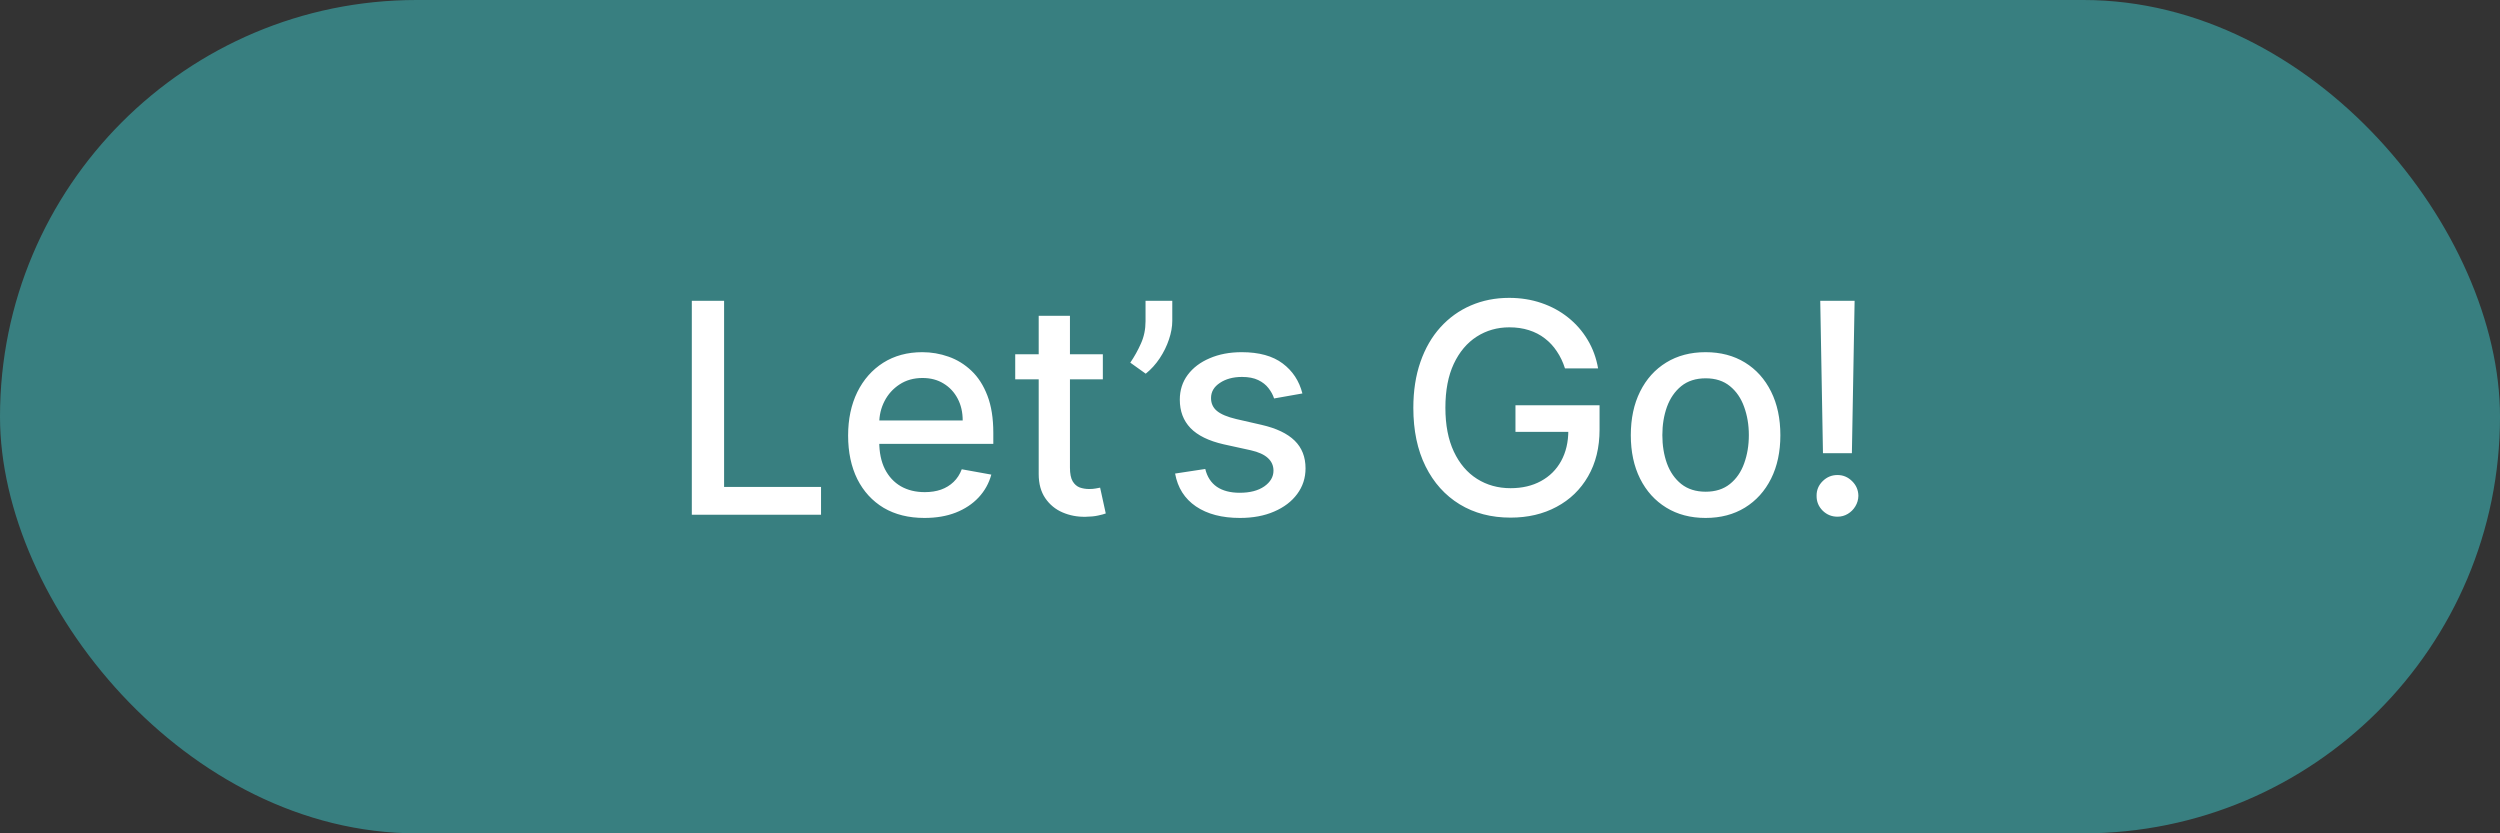
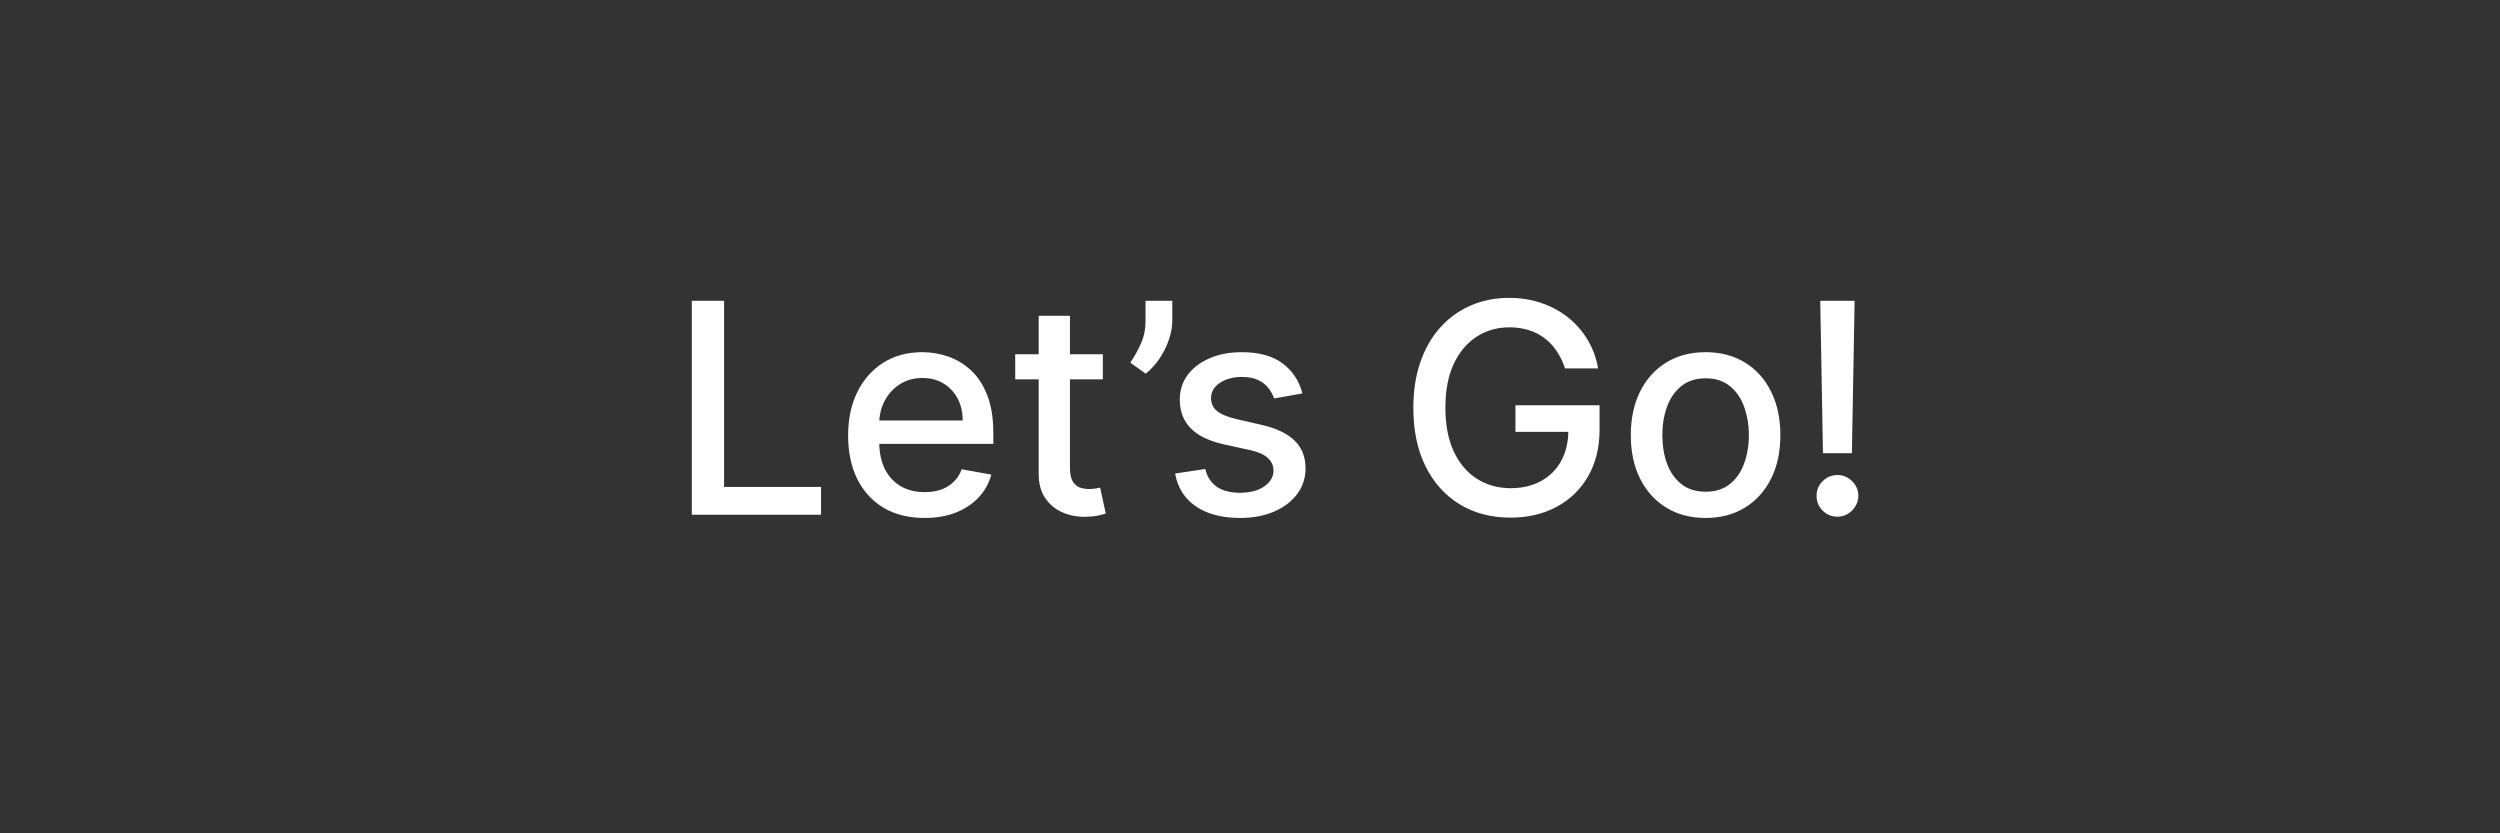
<svg xmlns="http://www.w3.org/2000/svg" width="102" height="34" viewBox="0 0 102 34" fill="none">
  <rect x="0" y="0" width="102" height="34" fill="#333333" stroke="none" />
-   <rect width="102" height="34" rx="17" fill="#387F80" />
-   <path d="M28.226 21V12.273H29.543V19.866H33.498V21H28.226ZM37.719 21.132C37.074 21.132 36.518 20.994 36.052 20.719C35.589 20.44 35.231 20.05 34.978 19.547C34.728 19.041 34.603 18.449 34.603 17.77C34.603 17.099 34.728 16.509 34.978 15.997C35.231 15.486 35.584 15.087 36.035 14.8C36.49 14.513 37.021 14.369 37.629 14.369C37.998 14.369 38.356 14.43 38.703 14.553C39.05 14.675 39.361 14.867 39.636 15.128C39.912 15.389 40.129 15.729 40.288 16.146C40.447 16.561 40.527 17.065 40.527 17.659V18.111H35.324V17.156H39.278C39.278 16.821 39.21 16.524 39.074 16.266C38.937 16.004 38.746 15.798 38.498 15.648C38.254 15.497 37.967 15.422 37.638 15.422C37.28 15.422 36.967 15.51 36.7 15.686C36.436 15.859 36.231 16.087 36.087 16.368C35.944 16.646 35.873 16.949 35.873 17.276V18.021C35.873 18.459 35.95 18.831 36.103 19.138C36.26 19.445 36.477 19.679 36.755 19.841C37.034 20 37.359 20.079 37.731 20.079C37.973 20.079 38.193 20.046 38.392 19.977C38.591 19.906 38.763 19.801 38.907 19.662C39.052 19.523 39.163 19.351 39.24 19.146L40.446 19.364C40.349 19.719 40.176 20.03 39.926 20.297C39.679 20.561 39.368 20.767 38.993 20.915C38.621 21.06 38.196 21.132 37.719 21.132ZM44.996 14.454V15.477H41.421V14.454H44.996ZM42.379 12.886H43.654V19.078C43.654 19.325 43.691 19.511 43.764 19.636C43.838 19.759 43.933 19.842 44.05 19.888C44.169 19.93 44.298 19.952 44.438 19.952C44.54 19.952 44.629 19.945 44.706 19.93C44.783 19.916 44.843 19.905 44.885 19.896L45.115 20.949C45.041 20.977 44.936 21.006 44.8 21.034C44.663 21.065 44.493 21.082 44.288 21.085C43.953 21.091 43.641 21.031 43.351 20.906C43.061 20.781 42.827 20.588 42.648 20.327C42.469 20.065 42.379 19.737 42.379 19.342V12.886ZM47.829 12.273V13.091C47.829 13.332 47.783 13.587 47.692 13.854C47.604 14.118 47.479 14.372 47.317 14.617C47.155 14.861 46.965 15.071 46.746 15.247L46.116 14.796C46.283 14.551 46.428 14.291 46.55 14.016C46.675 13.74 46.738 13.436 46.738 13.104V12.273H47.829ZM53.138 16.053L51.983 16.257C51.935 16.109 51.858 15.969 51.753 15.835C51.651 15.702 51.512 15.592 51.336 15.507C51.16 15.422 50.94 15.379 50.675 15.379C50.315 15.379 50.013 15.46 49.772 15.622C49.53 15.781 49.41 15.987 49.41 16.24C49.41 16.459 49.491 16.635 49.653 16.768C49.815 16.902 50.076 17.011 50.437 17.097L51.476 17.335C52.079 17.474 52.528 17.689 52.823 17.979C53.118 18.268 53.266 18.645 53.266 19.108C53.266 19.5 53.153 19.849 52.925 20.156C52.701 20.46 52.387 20.699 51.983 20.872C51.583 21.046 51.118 21.132 50.59 21.132C49.857 21.132 49.259 20.976 48.796 20.663C48.333 20.348 48.049 19.901 47.944 19.321L49.175 19.134C49.252 19.454 49.41 19.697 49.648 19.862C49.887 20.024 50.198 20.105 50.581 20.105C50.999 20.105 51.333 20.018 51.583 19.845C51.833 19.669 51.958 19.454 51.958 19.202C51.958 18.997 51.881 18.825 51.728 18.686C51.577 18.547 51.346 18.442 51.033 18.371L49.925 18.128C49.315 17.989 48.863 17.767 48.57 17.463C48.28 17.159 48.136 16.774 48.136 16.308C48.136 15.922 48.243 15.584 48.459 15.294C48.675 15.004 48.974 14.778 49.354 14.617C49.735 14.452 50.171 14.369 50.663 14.369C51.37 14.369 51.927 14.523 52.333 14.829C52.739 15.133 53.008 15.541 53.138 16.053ZM63.851 15.03C63.769 14.771 63.658 14.54 63.519 14.335C63.383 14.128 63.219 13.952 63.029 13.807C62.839 13.659 62.621 13.547 62.377 13.47C62.136 13.393 61.87 13.355 61.58 13.355C61.089 13.355 60.645 13.482 60.251 13.734C59.856 13.987 59.543 14.358 59.313 14.847C59.086 15.332 58.972 15.928 58.972 16.632C58.972 17.34 59.087 17.938 59.317 18.426C59.547 18.915 59.863 19.285 60.263 19.538C60.664 19.791 61.12 19.918 61.631 19.918C62.106 19.918 62.519 19.821 62.871 19.628C63.226 19.435 63.501 19.162 63.694 18.81C63.89 18.454 63.988 18.037 63.988 17.557L64.329 17.621H61.831V16.534H65.262V17.527C65.262 18.26 65.106 18.896 64.793 19.436C64.484 19.973 64.055 20.388 63.506 20.68C62.961 20.973 62.336 21.119 61.631 21.119C60.841 21.119 60.148 20.938 59.552 20.574C58.958 20.21 58.495 19.695 58.163 19.027C57.83 18.357 57.664 17.561 57.664 16.641C57.664 15.945 57.761 15.32 57.954 14.766C58.147 14.212 58.418 13.742 58.768 13.355C59.12 12.966 59.533 12.669 60.008 12.464C60.485 12.257 61.006 12.153 61.572 12.153C62.043 12.153 62.482 12.223 62.888 12.362C63.297 12.501 63.661 12.699 63.979 12.954C64.3 13.21 64.566 13.514 64.776 13.867C64.986 14.216 65.128 14.604 65.202 15.03H63.851ZM69.588 21.132C68.975 21.132 68.439 20.991 67.982 20.71C67.524 20.429 67.169 20.035 66.916 19.53C66.663 19.024 66.537 18.433 66.537 17.757C66.537 17.078 66.663 16.484 66.916 15.976C67.169 15.467 67.524 15.072 67.982 14.791C68.439 14.51 68.975 14.369 69.588 14.369C70.202 14.369 70.737 14.51 71.195 14.791C71.652 15.072 72.007 15.467 72.26 15.976C72.513 16.484 72.639 17.078 72.639 17.757C72.639 18.433 72.513 19.024 72.26 19.53C72.007 20.035 71.652 20.429 71.195 20.71C70.737 20.991 70.202 21.132 69.588 21.132ZM69.593 20.062C69.99 20.062 70.32 19.957 70.581 19.747C70.843 19.537 71.036 19.257 71.161 18.908C71.288 18.558 71.353 18.173 71.353 17.753C71.353 17.335 71.288 16.952 71.161 16.602C71.036 16.25 70.843 15.967 70.581 15.754C70.32 15.541 69.99 15.435 69.593 15.435C69.192 15.435 68.86 15.541 68.595 15.754C68.334 15.967 68.139 16.25 68.011 16.602C67.886 16.952 67.824 17.335 67.824 17.753C67.824 18.173 67.886 18.558 68.011 18.908C68.139 19.257 68.334 19.537 68.595 19.747C68.86 19.957 69.192 20.062 69.593 20.062ZM75.668 12.273L75.557 18.49H74.377L74.266 12.273H75.668ZM74.969 21.081C74.734 21.081 74.532 20.999 74.364 20.834C74.197 20.666 74.114 20.465 74.117 20.229C74.114 19.996 74.197 19.797 74.364 19.632C74.532 19.465 74.734 19.381 74.969 19.381C75.199 19.381 75.398 19.465 75.566 19.632C75.734 19.797 75.819 19.996 75.822 20.229C75.819 20.385 75.778 20.528 75.698 20.659C75.621 20.787 75.519 20.889 75.391 20.966C75.263 21.043 75.123 21.081 74.969 21.081Z" fill="white" />
+   <path d="M28.226 21V12.273H29.543V19.866H33.498V21H28.226ZM37.719 21.132C37.074 21.132 36.518 20.994 36.052 20.719C35.589 20.44 35.231 20.05 34.978 19.547C34.728 19.041 34.603 18.449 34.603 17.77C34.603 17.099 34.728 16.509 34.978 15.997C35.231 15.486 35.584 15.087 36.035 14.8C36.49 14.513 37.021 14.369 37.629 14.369C37.998 14.369 38.356 14.43 38.703 14.553C39.05 14.675 39.361 14.867 39.636 15.128C39.912 15.389 40.129 15.729 40.288 16.146C40.447 16.561 40.527 17.065 40.527 17.659V18.111H35.324V17.156H39.278C39.278 16.821 39.21 16.524 39.074 16.266C38.937 16.004 38.746 15.798 38.498 15.648C38.254 15.497 37.967 15.422 37.638 15.422C37.28 15.422 36.967 15.51 36.7 15.686C36.436 15.859 36.231 16.087 36.087 16.368C35.944 16.646 35.873 16.949 35.873 17.276V18.021C35.873 18.459 35.95 18.831 36.103 19.138C36.26 19.445 36.477 19.679 36.755 19.841C37.034 20 37.359 20.079 37.731 20.079C37.973 20.079 38.193 20.046 38.392 19.977C38.591 19.906 38.763 19.801 38.907 19.662C39.052 19.523 39.163 19.351 39.24 19.146L40.446 19.364C40.349 19.719 40.176 20.03 39.926 20.297C39.679 20.561 39.368 20.767 38.993 20.915C38.621 21.06 38.196 21.132 37.719 21.132ZM44.996 14.454V15.477H41.421V14.454H44.996M42.379 12.886H43.654V19.078C43.654 19.325 43.691 19.511 43.764 19.636C43.838 19.759 43.933 19.842 44.05 19.888C44.169 19.93 44.298 19.952 44.438 19.952C44.54 19.952 44.629 19.945 44.706 19.93C44.783 19.916 44.843 19.905 44.885 19.896L45.115 20.949C45.041 20.977 44.936 21.006 44.8 21.034C44.663 21.065 44.493 21.082 44.288 21.085C43.953 21.091 43.641 21.031 43.351 20.906C43.061 20.781 42.827 20.588 42.648 20.327C42.469 20.065 42.379 19.737 42.379 19.342V12.886ZM47.829 12.273V13.091C47.829 13.332 47.783 13.587 47.692 13.854C47.604 14.118 47.479 14.372 47.317 14.617C47.155 14.861 46.965 15.071 46.746 15.247L46.116 14.796C46.283 14.551 46.428 14.291 46.55 14.016C46.675 13.74 46.738 13.436 46.738 13.104V12.273H47.829ZM53.138 16.053L51.983 16.257C51.935 16.109 51.858 15.969 51.753 15.835C51.651 15.702 51.512 15.592 51.336 15.507C51.16 15.422 50.94 15.379 50.675 15.379C50.315 15.379 50.013 15.46 49.772 15.622C49.53 15.781 49.41 15.987 49.41 16.24C49.41 16.459 49.491 16.635 49.653 16.768C49.815 16.902 50.076 17.011 50.437 17.097L51.476 17.335C52.079 17.474 52.528 17.689 52.823 17.979C53.118 18.268 53.266 18.645 53.266 19.108C53.266 19.5 53.153 19.849 52.925 20.156C52.701 20.46 52.387 20.699 51.983 20.872C51.583 21.046 51.118 21.132 50.59 21.132C49.857 21.132 49.259 20.976 48.796 20.663C48.333 20.348 48.049 19.901 47.944 19.321L49.175 19.134C49.252 19.454 49.41 19.697 49.648 19.862C49.887 20.024 50.198 20.105 50.581 20.105C50.999 20.105 51.333 20.018 51.583 19.845C51.833 19.669 51.958 19.454 51.958 19.202C51.958 18.997 51.881 18.825 51.728 18.686C51.577 18.547 51.346 18.442 51.033 18.371L49.925 18.128C49.315 17.989 48.863 17.767 48.57 17.463C48.28 17.159 48.136 16.774 48.136 16.308C48.136 15.922 48.243 15.584 48.459 15.294C48.675 15.004 48.974 14.778 49.354 14.617C49.735 14.452 50.171 14.369 50.663 14.369C51.37 14.369 51.927 14.523 52.333 14.829C52.739 15.133 53.008 15.541 53.138 16.053ZM63.851 15.03C63.769 14.771 63.658 14.54 63.519 14.335C63.383 14.128 63.219 13.952 63.029 13.807C62.839 13.659 62.621 13.547 62.377 13.47C62.136 13.393 61.87 13.355 61.58 13.355C61.089 13.355 60.645 13.482 60.251 13.734C59.856 13.987 59.543 14.358 59.313 14.847C59.086 15.332 58.972 15.928 58.972 16.632C58.972 17.34 59.087 17.938 59.317 18.426C59.547 18.915 59.863 19.285 60.263 19.538C60.664 19.791 61.12 19.918 61.631 19.918C62.106 19.918 62.519 19.821 62.871 19.628C63.226 19.435 63.501 19.162 63.694 18.81C63.89 18.454 63.988 18.037 63.988 17.557L64.329 17.621H61.831V16.534H65.262V17.527C65.262 18.26 65.106 18.896 64.793 19.436C64.484 19.973 64.055 20.388 63.506 20.68C62.961 20.973 62.336 21.119 61.631 21.119C60.841 21.119 60.148 20.938 59.552 20.574C58.958 20.21 58.495 19.695 58.163 19.027C57.83 18.357 57.664 17.561 57.664 16.641C57.664 15.945 57.761 15.32 57.954 14.766C58.147 14.212 58.418 13.742 58.768 13.355C59.12 12.966 59.533 12.669 60.008 12.464C60.485 12.257 61.006 12.153 61.572 12.153C62.043 12.153 62.482 12.223 62.888 12.362C63.297 12.501 63.661 12.699 63.979 12.954C64.3 13.21 64.566 13.514 64.776 13.867C64.986 14.216 65.128 14.604 65.202 15.03H63.851ZM69.588 21.132C68.975 21.132 68.439 20.991 67.982 20.71C67.524 20.429 67.169 20.035 66.916 19.53C66.663 19.024 66.537 18.433 66.537 17.757C66.537 17.078 66.663 16.484 66.916 15.976C67.169 15.467 67.524 15.072 67.982 14.791C68.439 14.51 68.975 14.369 69.588 14.369C70.202 14.369 70.737 14.51 71.195 14.791C71.652 15.072 72.007 15.467 72.26 15.976C72.513 16.484 72.639 17.078 72.639 17.757C72.639 18.433 72.513 19.024 72.26 19.53C72.007 20.035 71.652 20.429 71.195 20.71C70.737 20.991 70.202 21.132 69.588 21.132ZM69.593 20.062C69.99 20.062 70.32 19.957 70.581 19.747C70.843 19.537 71.036 19.257 71.161 18.908C71.288 18.558 71.353 18.173 71.353 17.753C71.353 17.335 71.288 16.952 71.161 16.602C71.036 16.25 70.843 15.967 70.581 15.754C70.32 15.541 69.99 15.435 69.593 15.435C69.192 15.435 68.86 15.541 68.595 15.754C68.334 15.967 68.139 16.25 68.011 16.602C67.886 16.952 67.824 17.335 67.824 17.753C67.824 18.173 67.886 18.558 68.011 18.908C68.139 19.257 68.334 19.537 68.595 19.747C68.86 19.957 69.192 20.062 69.593 20.062ZM75.668 12.273L75.557 18.49H74.377L74.266 12.273H75.668ZM74.969 21.081C74.734 21.081 74.532 20.999 74.364 20.834C74.197 20.666 74.114 20.465 74.117 20.229C74.114 19.996 74.197 19.797 74.364 19.632C74.532 19.465 74.734 19.381 74.969 19.381C75.199 19.381 75.398 19.465 75.566 19.632C75.734 19.797 75.819 19.996 75.822 20.229C75.819 20.385 75.778 20.528 75.698 20.659C75.621 20.787 75.519 20.889 75.391 20.966C75.263 21.043 75.123 21.081 74.969 21.081Z" fill="white" />
</svg>